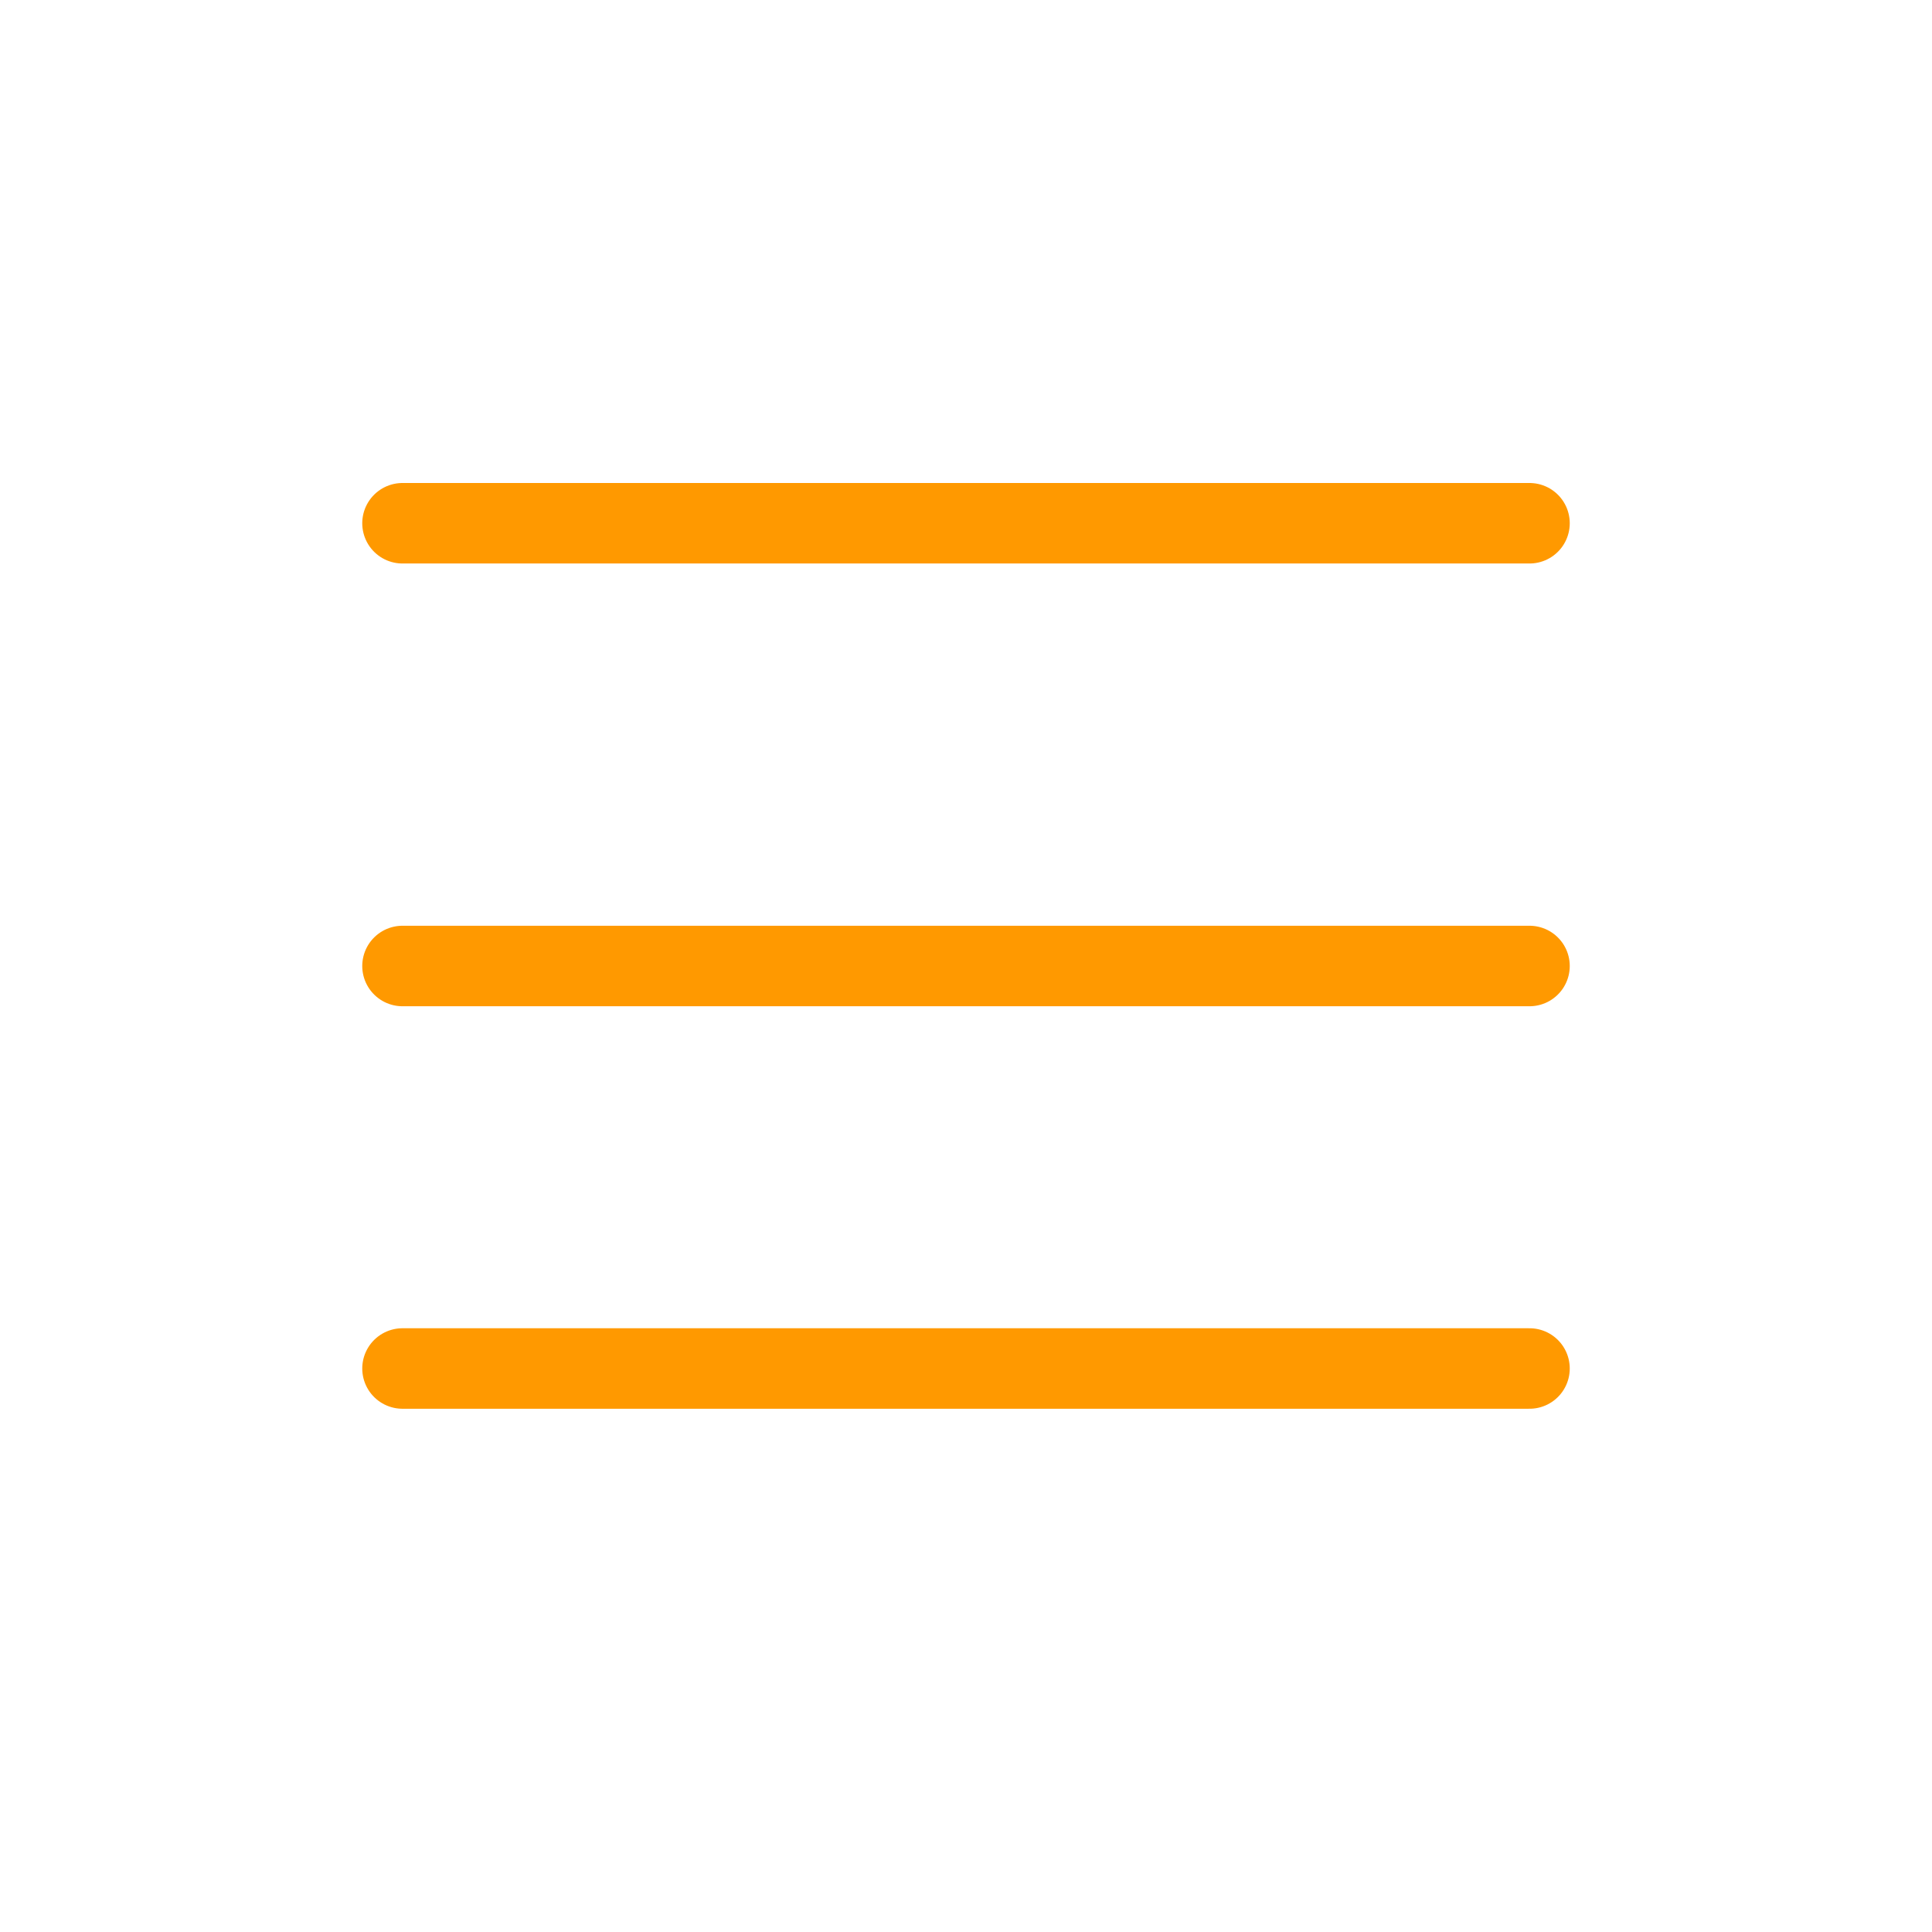
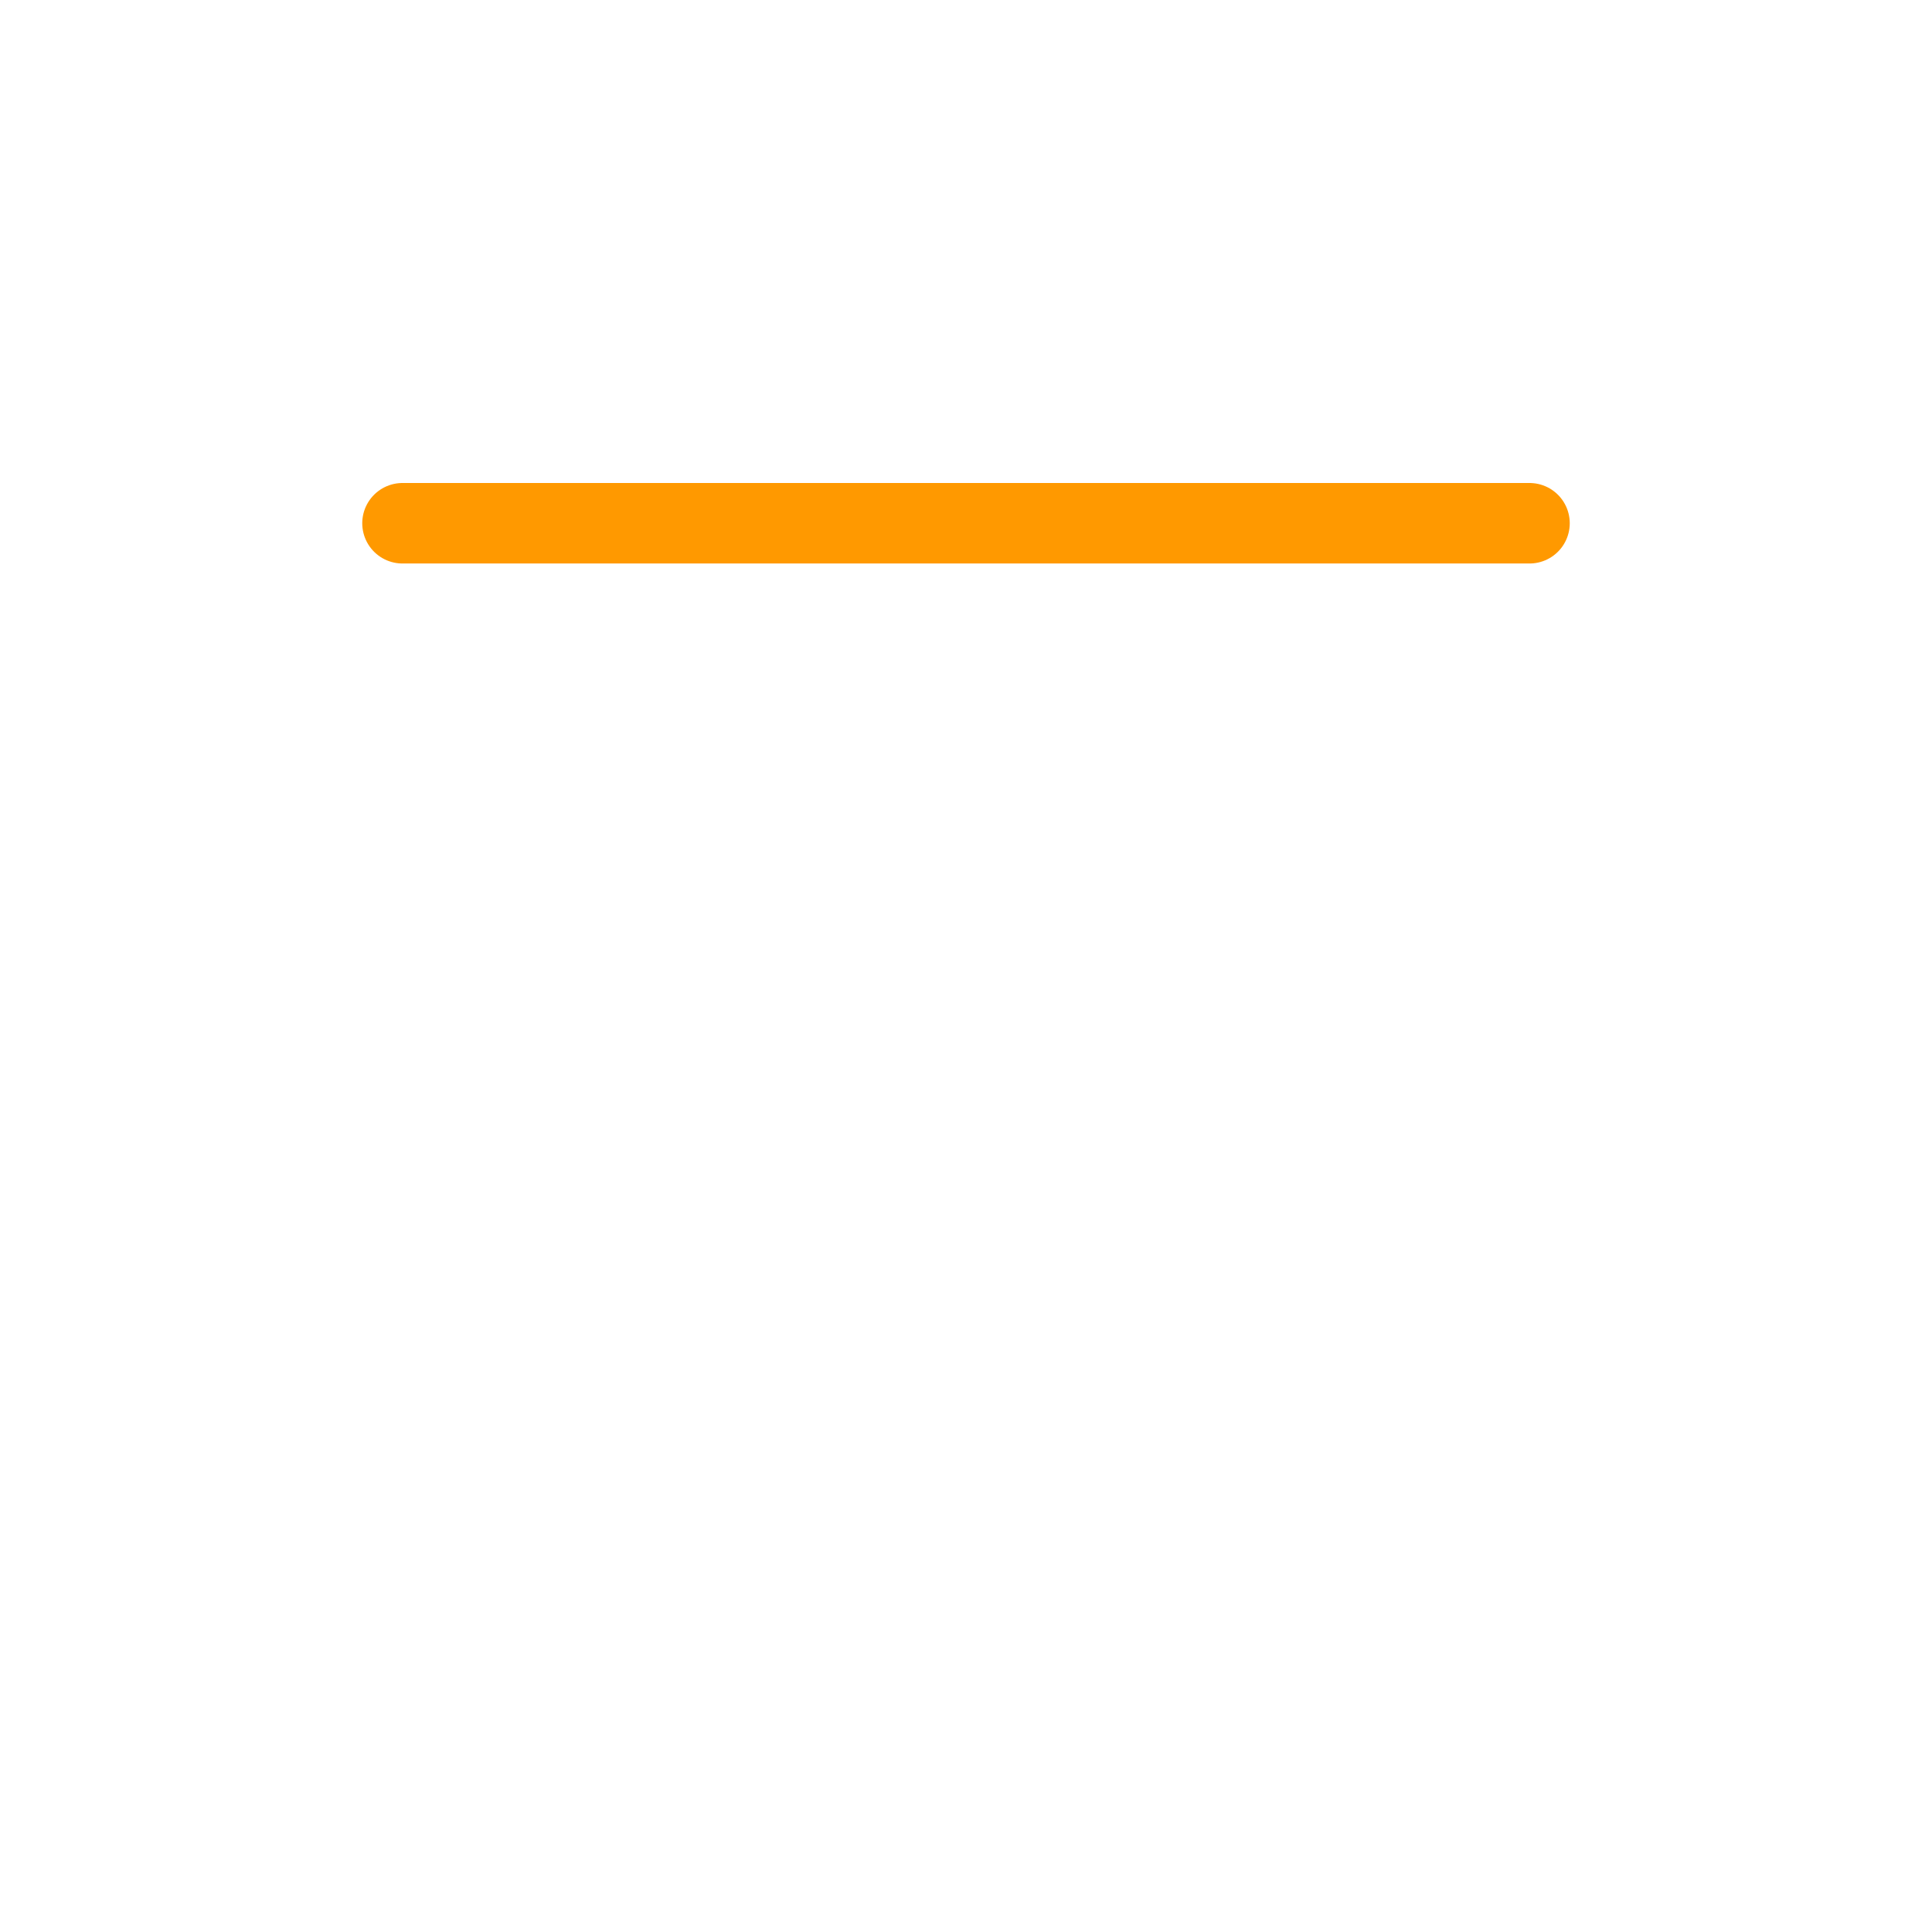
<svg xmlns="http://www.w3.org/2000/svg" width="24" height="24" viewBox="0 0 24 24" fill="none">
  <path d="M5 6.5H19" stroke="#FF9900" stroke-linecap="round" />
-   <path d="M5 12H19" stroke="#FF9900" stroke-linecap="round" />
-   <path d="M5 17H19" stroke="#FF9900" stroke-linecap="round" />
</svg>